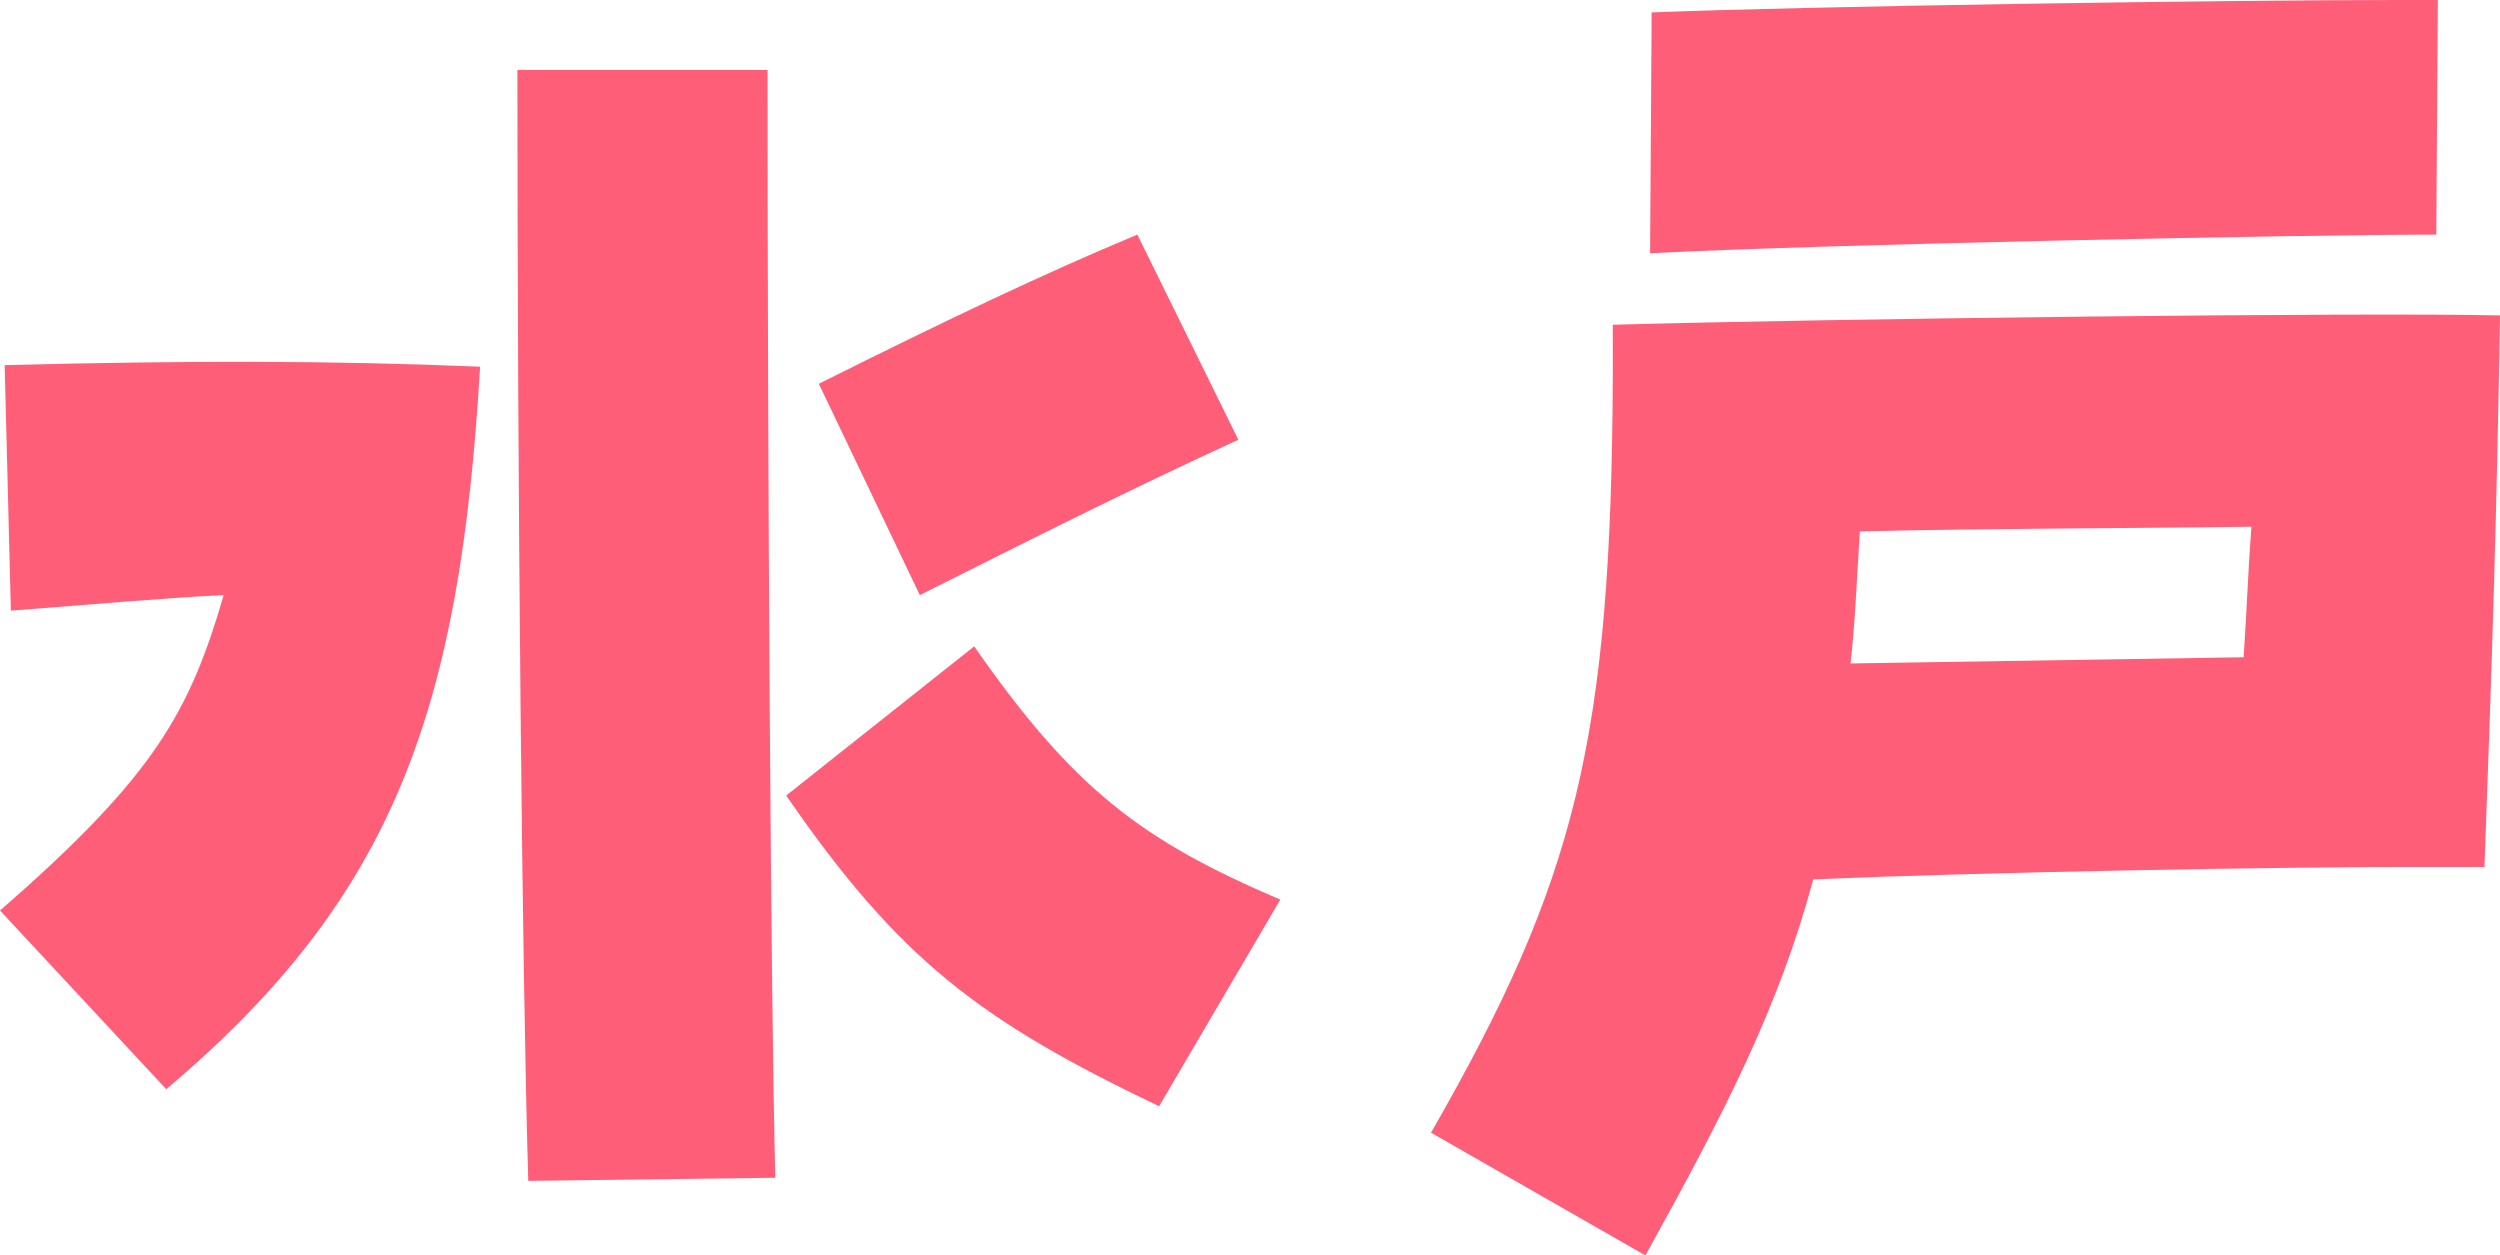
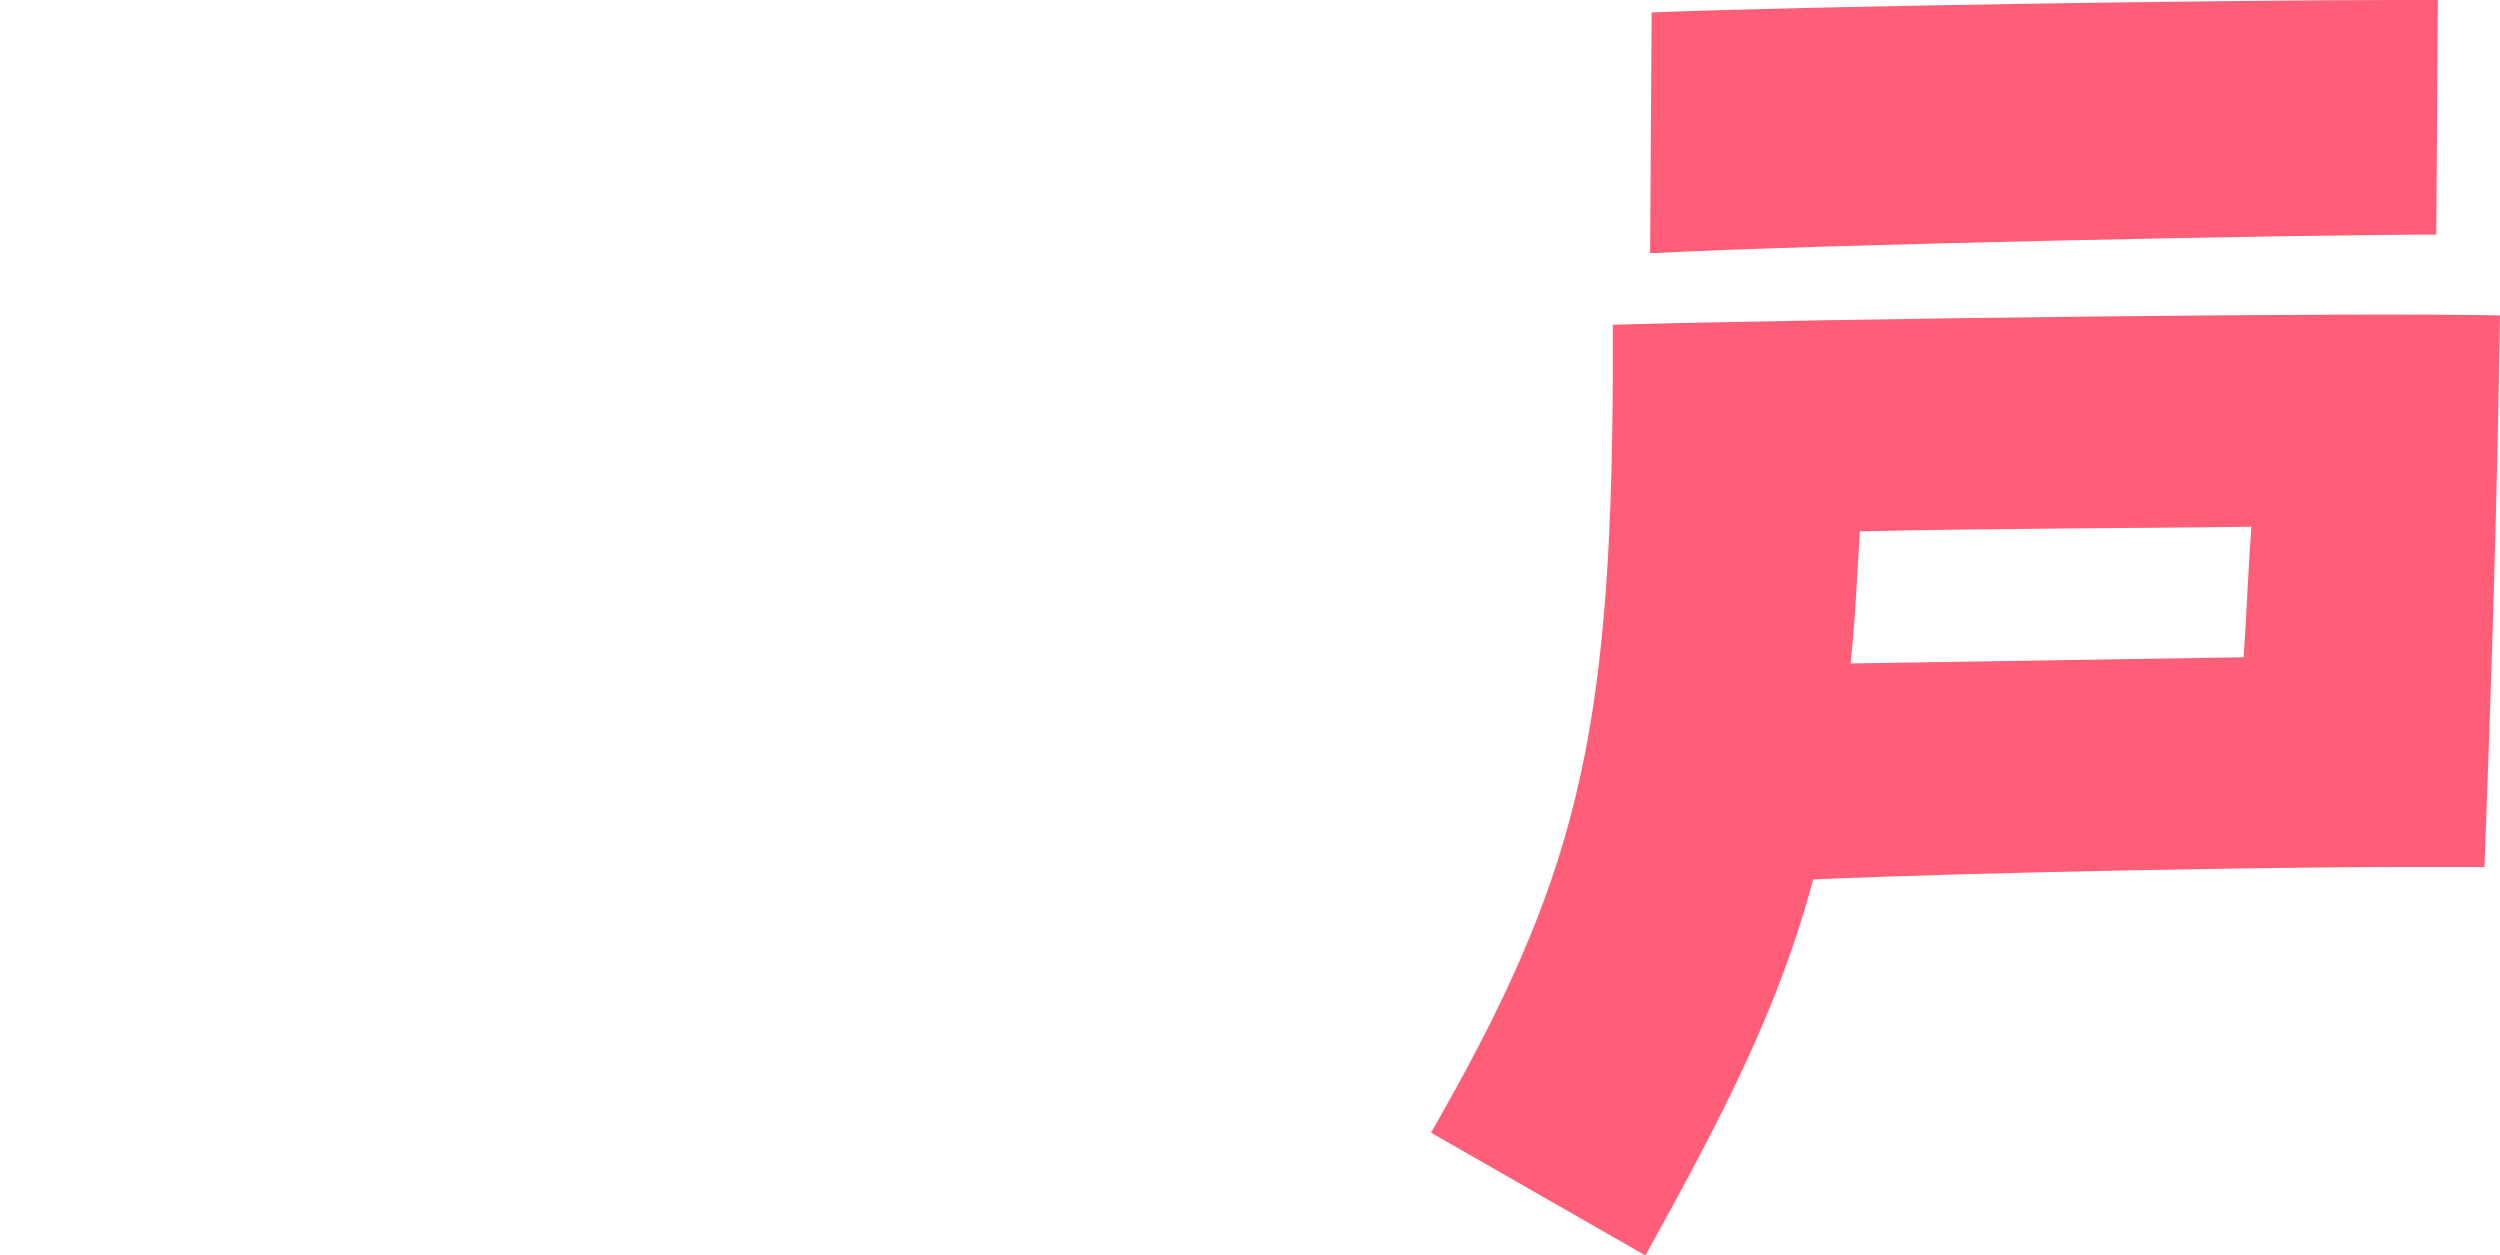
<svg xmlns="http://www.w3.org/2000/svg" id="b" data-name="レイヤー 2" width="160.9" height="80.8" viewBox="0 0 160.9 80.8">
  <g id="c" data-name="layout">
-     <path d="M0,58.6c10-8.7,12.2-12.8,14.4-20.3-4.1.2-8.4.6-13.7,1l-.4-15.8c11.8-.3,20.9-.3,30.6.1-1.3,22.1-5.5,34.1-20.2,46.5L0,58.6ZM33.3,4.5h16.1c0,25.3.2,59.8.5,71.3l-15.9.2c-.4-13.3-.7-45-.7-71.5ZM50.6,51.2l12.1-9.6c6.4,9.2,10.8,12.5,19.7,16.3l-7.8,13.3c-11.5-5.5-16.7-9.4-24-20ZM52.7,24.7c8.2-4.1,14.5-7.1,20.5-9.6l6.5,13.2c-7.6,3.5-13.1,6.3-20.5,10l-6.5-13.6Z" style="fill: #ff5e78;" />
-     <path d="M92.1,72.9c9.3-16.2,11.6-25.2,11.7-48.7v-3.3c14.5-.4,48-.8,57.1-.6-.2,12.5-.5,22.1-1,35.5h-5.5c-7,0-26.2.3-37.7.8-2.2,8.2-5.7,15-10.8,24.2l-13.8-7.9ZM106.3.8c9.9-.4,37.2-.8,48-.8h2.6l-.1,15.1c-8.2,0-39,.6-50.6,1.2l.1-15.5ZM144.4,42.3c.2-2.9.3-5.8.5-8.4-6.9.1-16.8.1-25.2.3-.2,3.1-.3,5.9-.6,8.5l25.3-.4Z" style="fill: #ff5e78;" />
+     <path d="M92.1,72.9c9.3-16.2,11.6-25.2,11.7-48.7v-3.3c14.5-.4,48-.8,57.1-.6-.2,12.5-.5,22.1-1,35.5h-5.5c-7,0-26.2.3-37.7.8-2.2,8.2-5.7,15-10.8,24.2l-13.8-7.9ZM106.3.8c9.9-.4,37.2-.8,48-.8h2.6l-.1,15.1c-8.2,0-39,.6-50.6,1.2l.1-15.5ZM144.4,42.3c.2-2.9.3-5.8.5-8.4-6.9.1-16.8.1-25.2.3-.2,3.1-.3,5.9-.6,8.5Z" style="fill: #ff5e78;" />
  </g>
</svg>